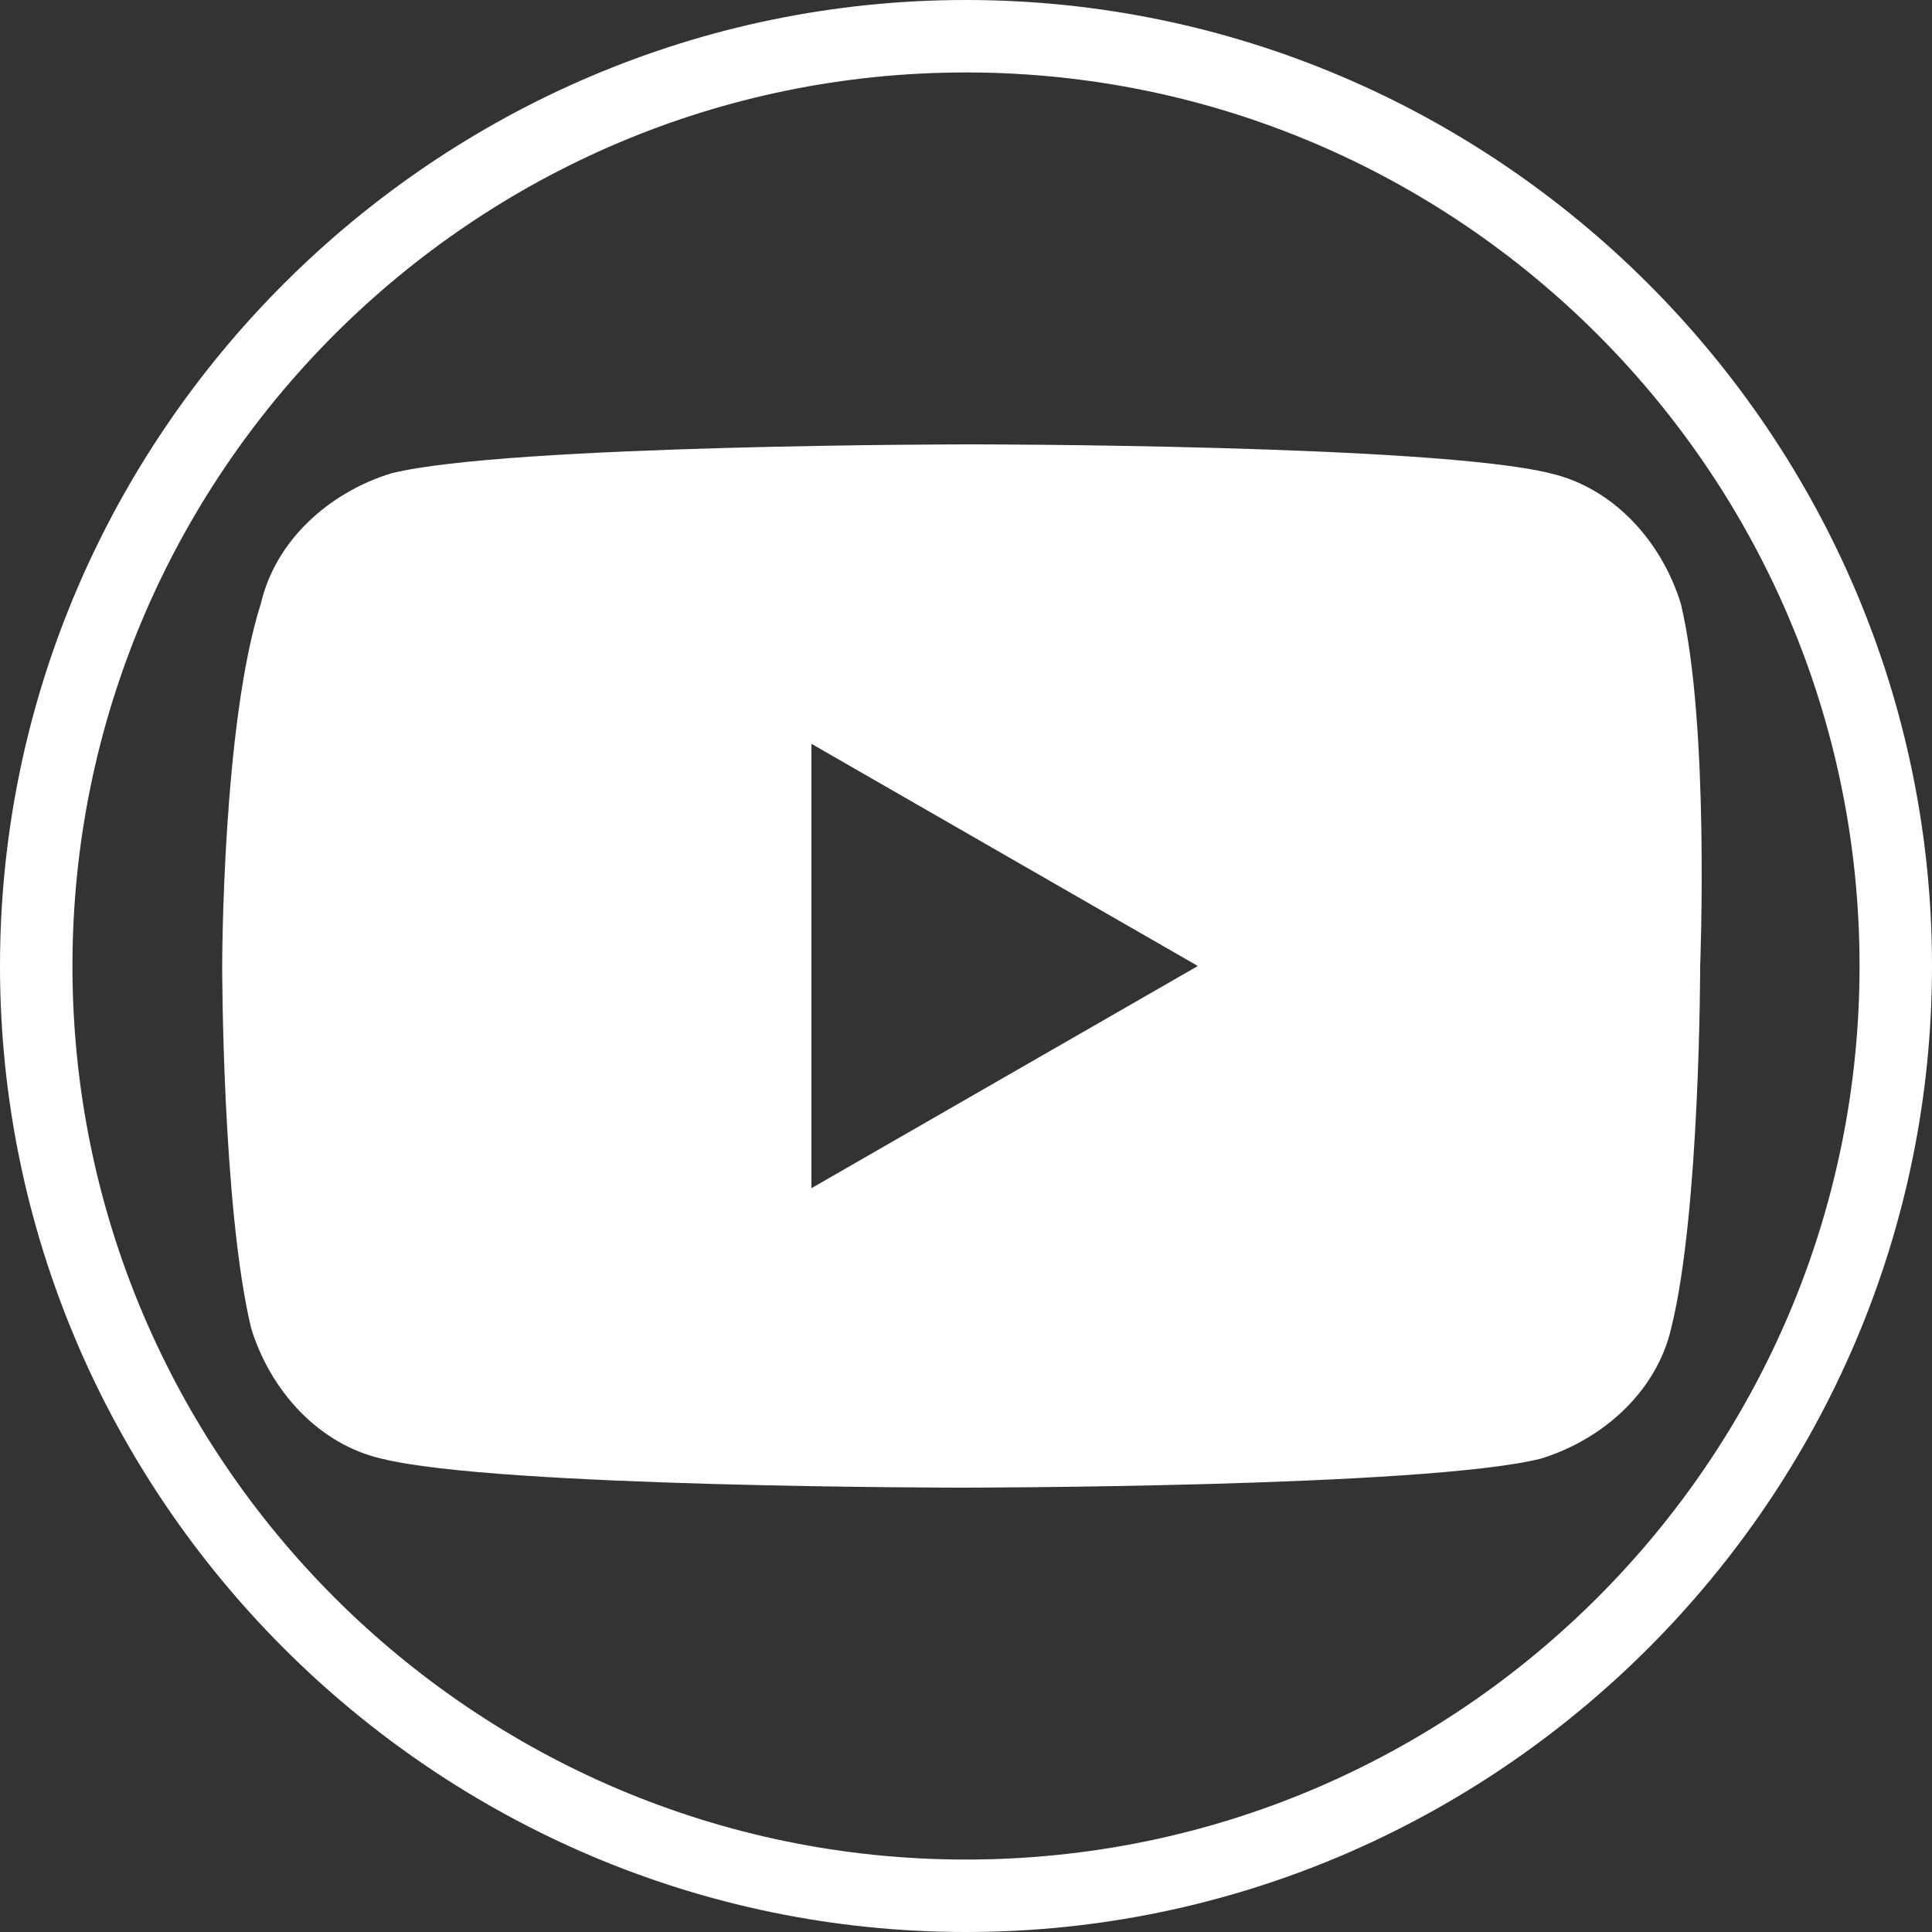
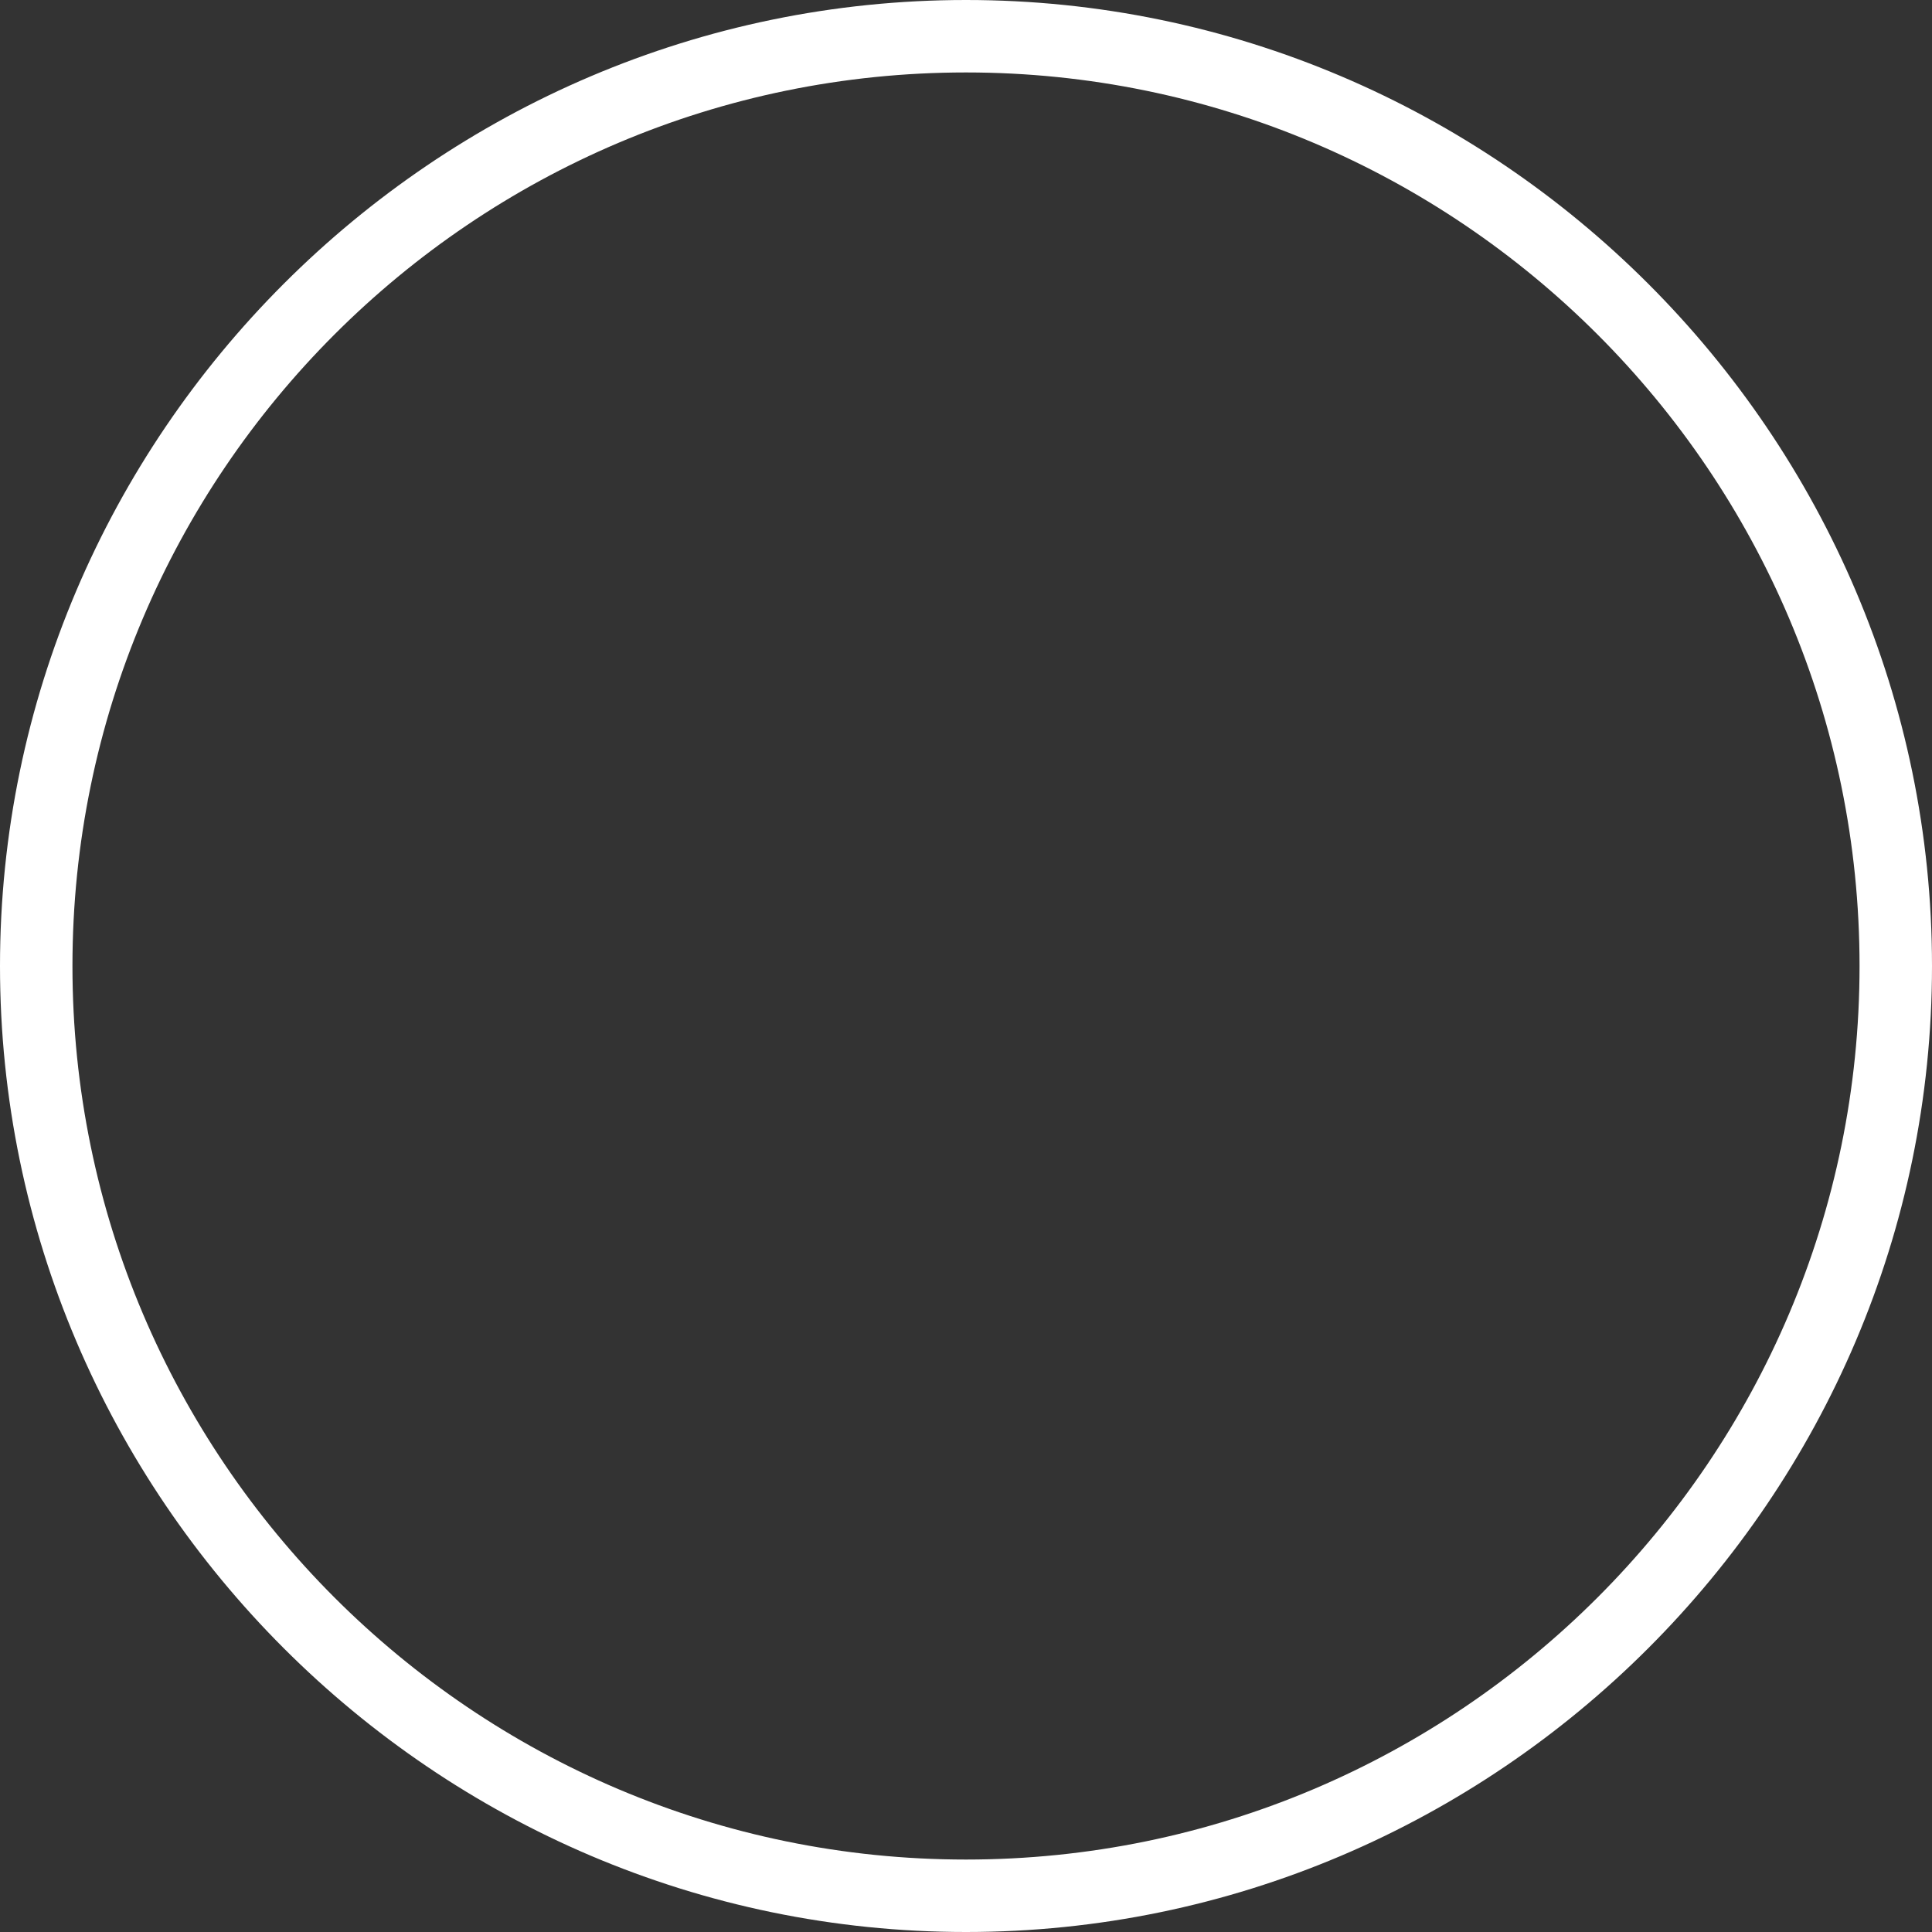
<svg xmlns="http://www.w3.org/2000/svg" version="1.1" id="Layer_1" x="0px" y="0px" width="40px" height="40px" viewBox="0 0 40 40" style="enable-background:new 0 0 40 40;" xml:space="preserve">
  <rect x="0" y="0" width="40" height="40" fill="#333333" stroke="none" />
  <style type="text/css">
	.st0{fill:#FFFFFF;}
</style>
  <g id="XMLID_2116_">
    <path class="st0" d="M20,40C9,40,0,31,0,20C0,9,9,0,20,0s20,9,20,20C40,31,31,40,20,40z M20,1.5C9.8,1.5,1.5,9.8,1.5,20   c0,10.2,8.3,18.5,18.5,18.5S38.5,30.2,38.5,20C38.5,9.8,30.2,1.5,20,1.5z" />
    <g>
-       <path class="st0" d="M34.8,12.5c-0.4-1.3-1.4-2.4-2.7-2.7c-2.4-0.6-12-0.6-12-0.6s-9.6,0-12,0.6c-1.3,0.4-2.4,1.4-2.7,2.7    C4.6,15,4.6,20,4.6,20s0,5,0.6,7.5c0.4,1.3,1.4,2.4,2.7,2.7c2.4,0.6,12,0.6,12,0.6s9.6,0,12-0.6c1.3-0.4,2.4-1.4,2.7-2.7    c0.6-2.4,0.6-7.5,0.6-7.5S35.4,15,34.8,12.5z M16.8,24.6v-9.2l8,4.6L16.8,24.6z" />
-     </g>
+       </g>
  </g>
</svg>